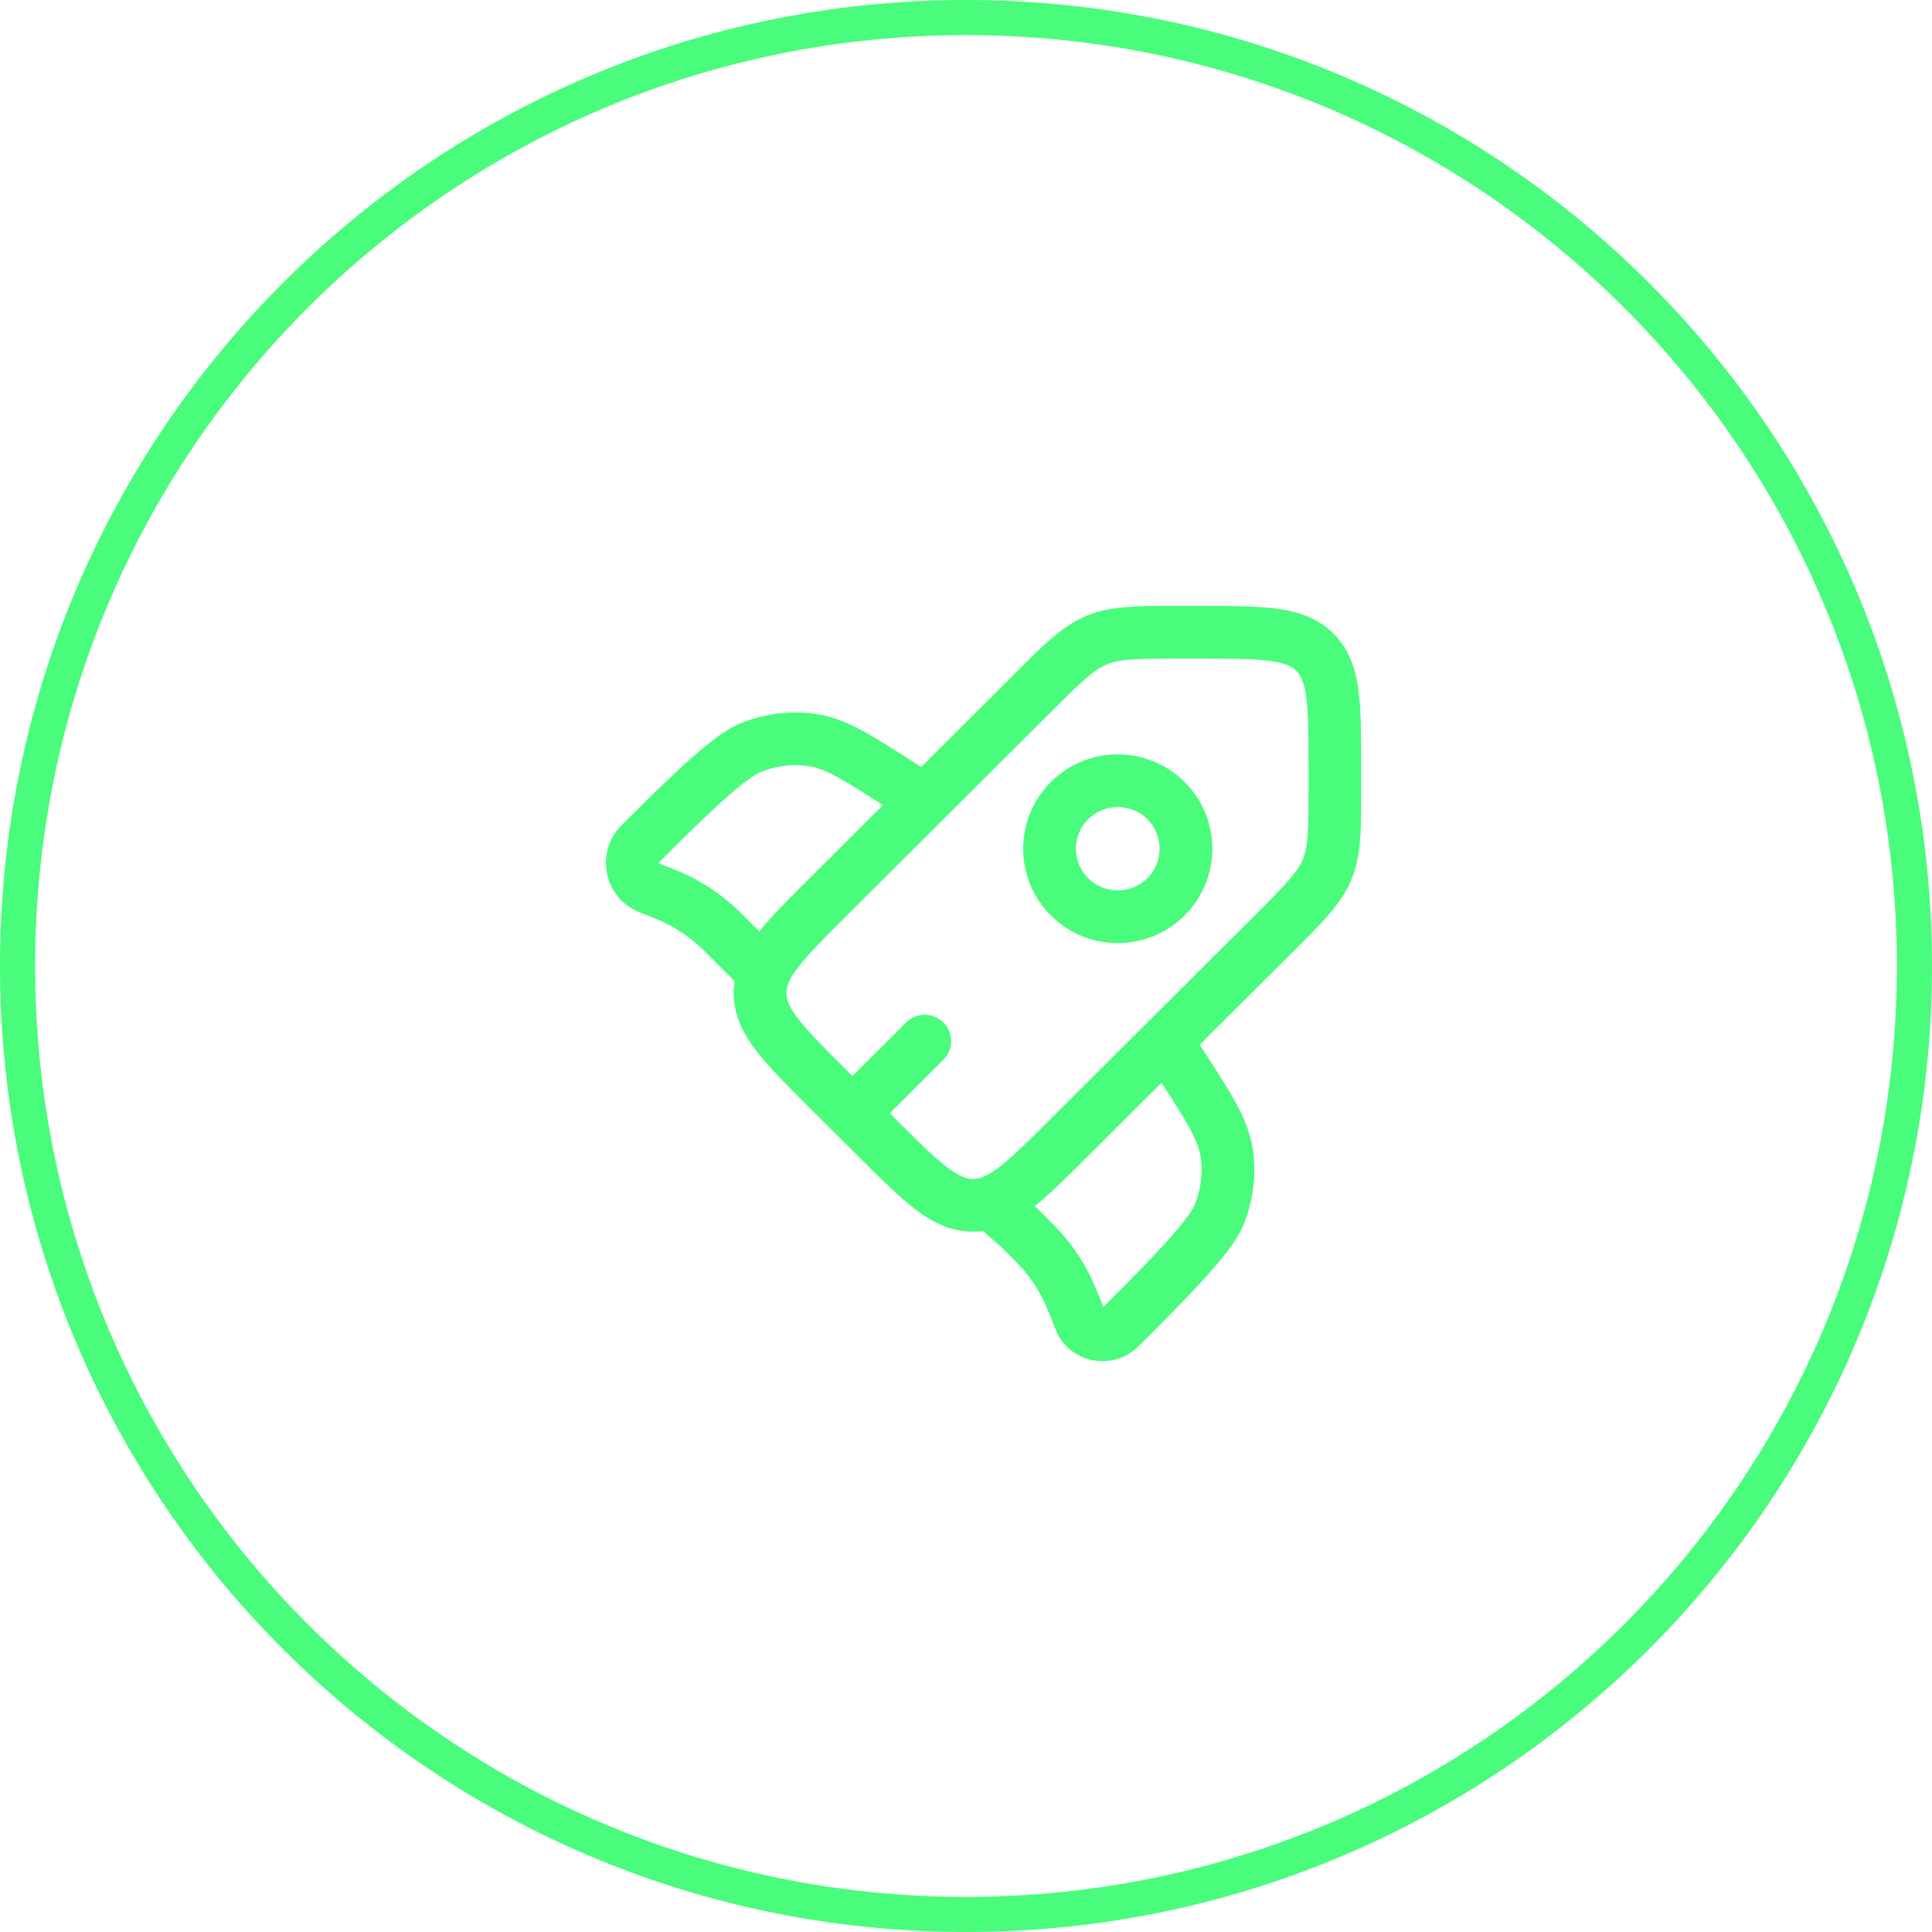
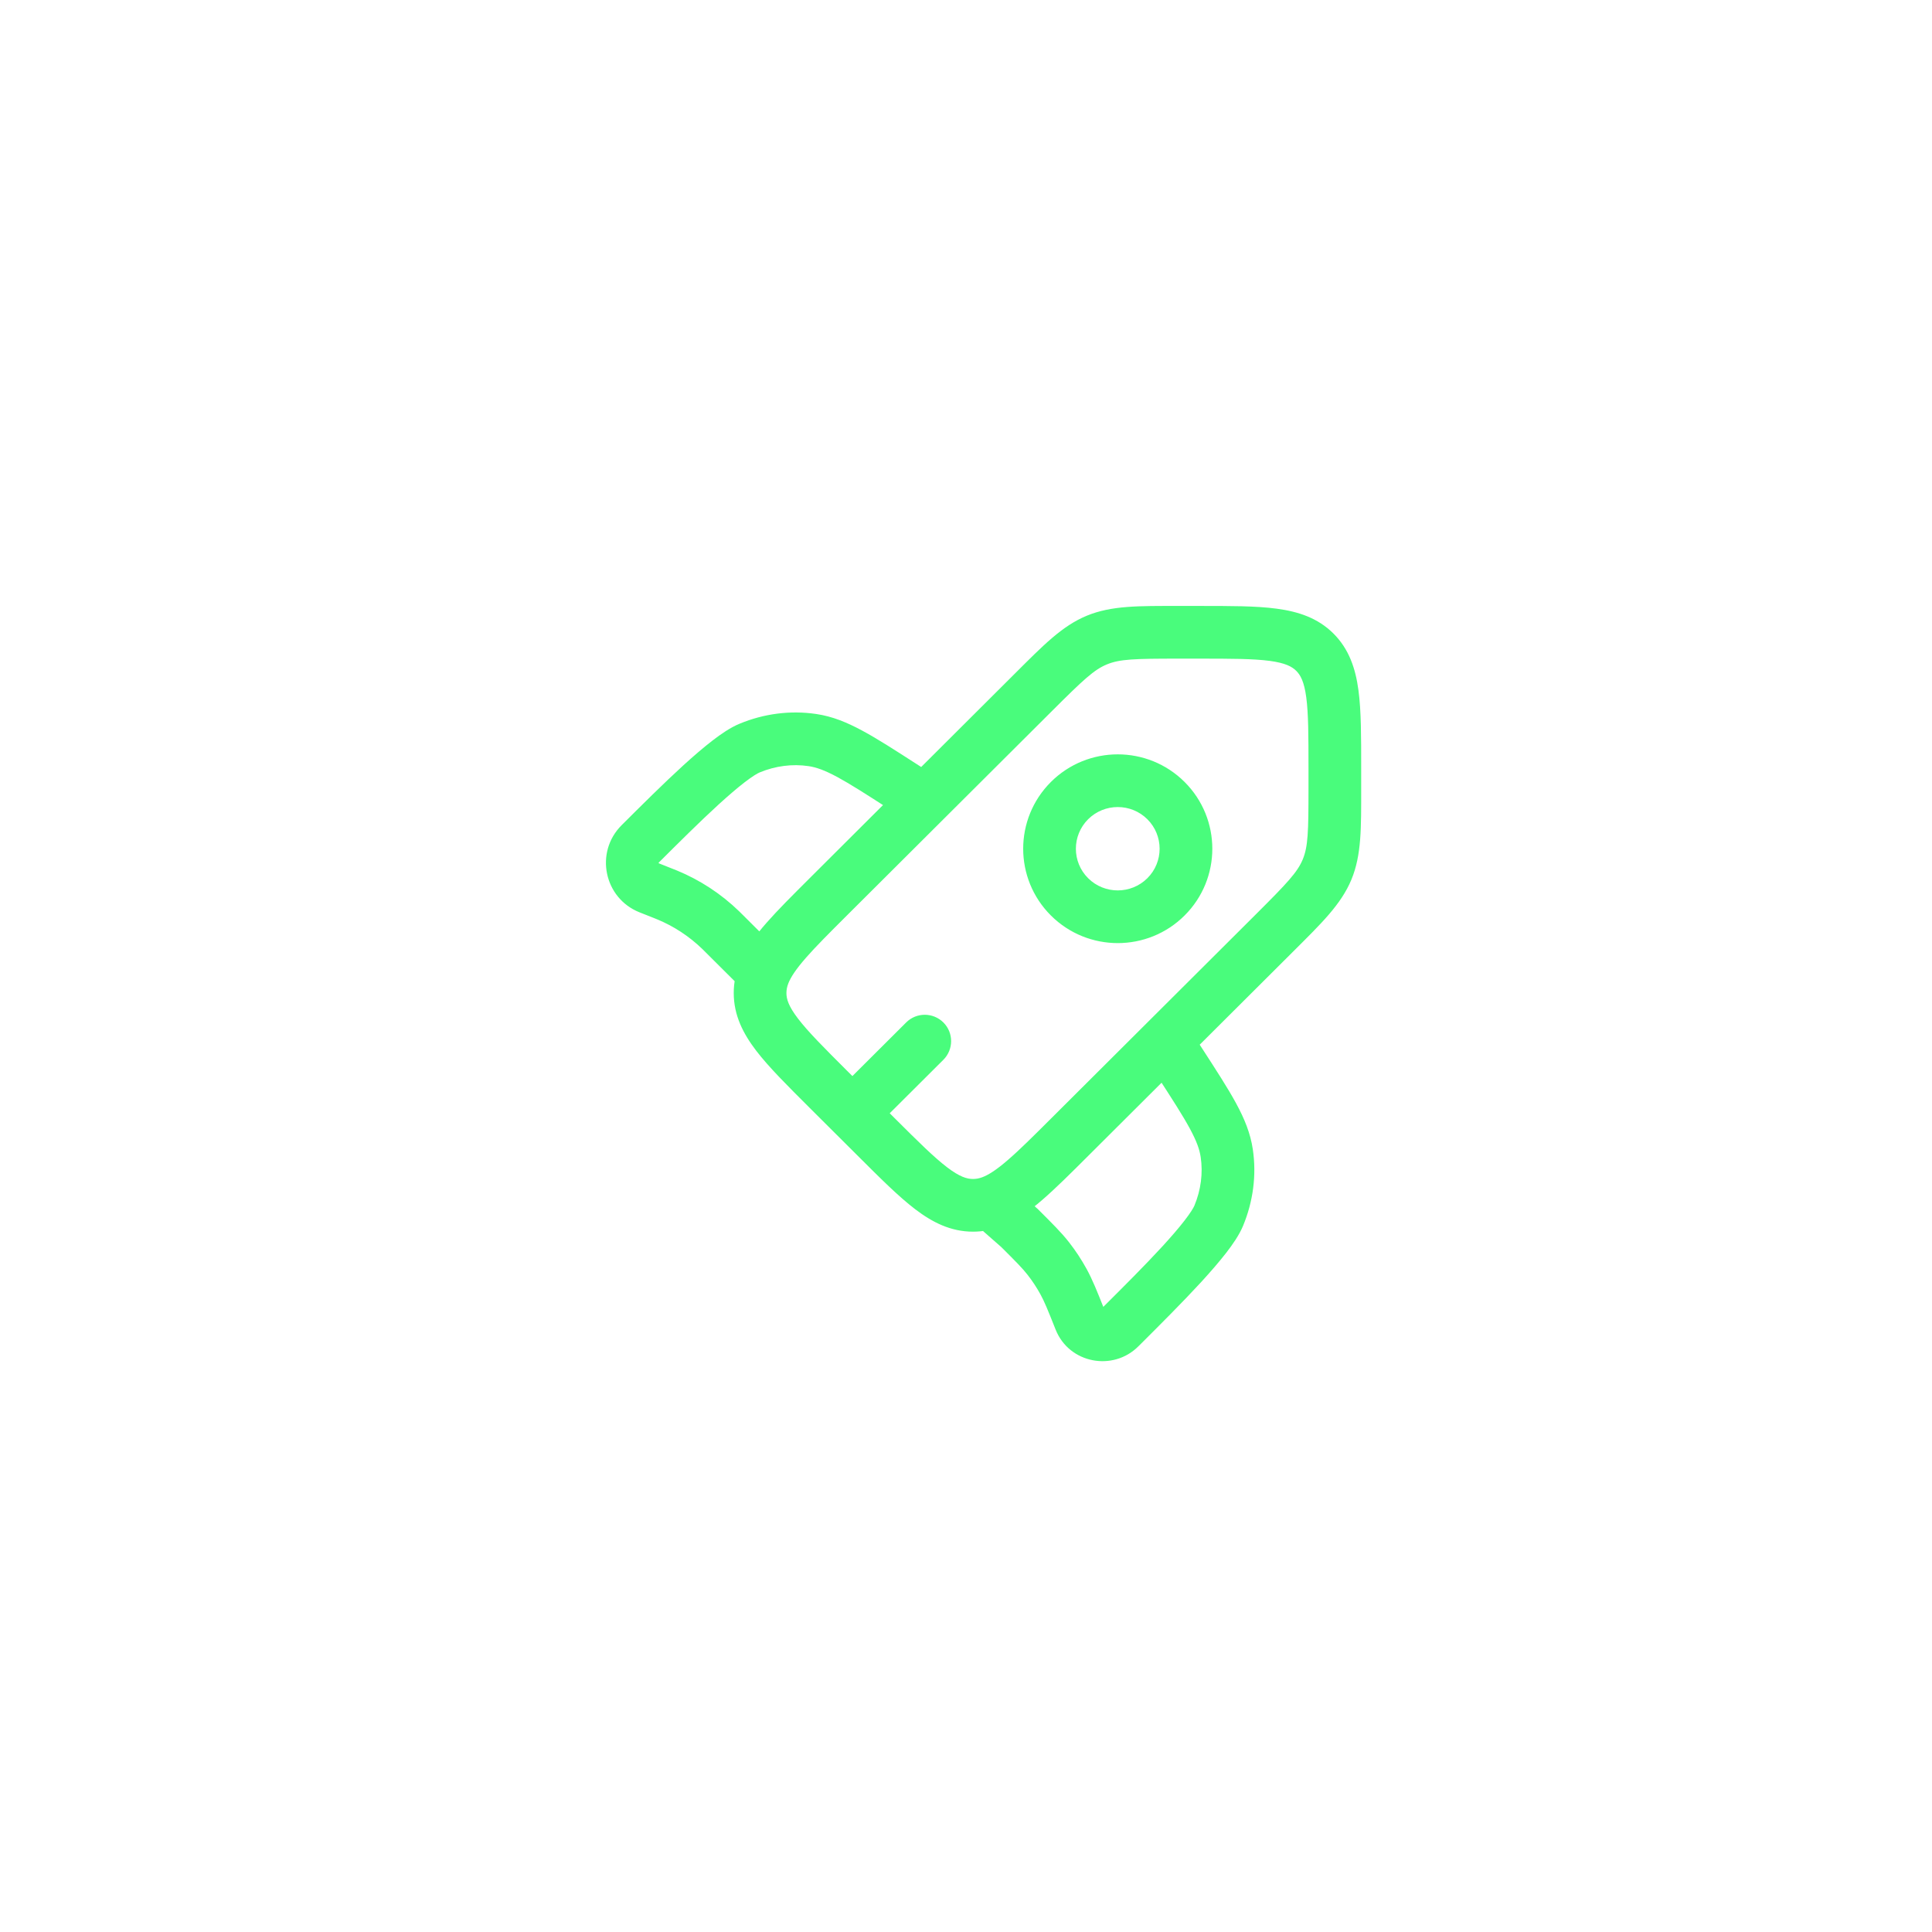
<svg xmlns="http://www.w3.org/2000/svg" width="55" height="55" viewBox="0 0 55 55" fill="none">
  <path d="M23.58 31.008L24.109 30.477L23.58 31.008ZM23.58 25.531L23.05 25L23.58 25.531ZM30.447 32.377L29.917 31.846L30.447 32.377ZM24.953 32.377L24.424 32.908L24.953 32.377ZM27.7 34.313V35.063V34.313ZM36.293 26.548L36.823 27.079L36.293 26.548ZM29.427 19.701L29.956 20.233L29.427 19.701ZM26.856 30.17C27.149 29.877 27.15 29.402 26.858 29.109C26.565 28.816 26.09 28.815 25.797 29.107L26.856 30.17ZM21.573 27.531L22.104 27.001L22.103 27L21.573 27.531ZM25.92 23.422C26.268 23.646 26.732 23.546 26.956 23.197C27.18 22.849 27.08 22.385 26.731 22.161L25.92 23.422ZM25.696 22.386L26.102 21.756V21.756L25.696 22.386ZM23.127 21.068L23.236 20.326L23.127 21.068ZM18.225 24.023L18.755 24.554H18.755L18.225 24.023ZM21.339 21.296L21.627 21.989H21.627L21.339 21.296ZM18.863 25.426L18.587 26.123H18.587L18.863 25.426ZM18.986 25.475L19.272 24.782L18.986 25.475ZM20.613 26.573L21.142 26.042L20.613 26.573ZM20.518 26.48L19.996 27.018L20.518 26.48ZM18.485 25.276L18.761 24.579H18.761L18.485 25.276ZM28.5 34.5L27.97 35.03C27.981 35.042 27.993 35.053 28.006 35.064L28.5 34.5ZM33.824 29.232C33.599 28.884 33.134 28.785 32.787 29.01C32.439 29.235 32.34 29.699 32.565 30.047L33.824 29.232ZM33.6 30.267L32.971 30.674L33.6 30.267ZM34.923 32.829L35.665 32.718L34.923 32.829ZM31.959 37.715L32.488 38.247L31.959 37.715ZM34.694 34.611L35.386 34.9L34.694 34.611ZM30.749 37.575L31.446 37.297L30.749 37.575ZM30.275 36.483L30.932 36.122L30.275 36.483ZM29.023 34.958L29.552 34.427L29.535 34.41L29.517 34.395L29.023 34.958ZM29.841 35.825L30.431 35.362L29.841 35.825ZM31.875 37.799L31.345 37.268L31.875 37.799ZM21.75 27.707L22.445 27.987L21.75 27.707ZM35.764 26.017L29.917 31.846L30.976 32.908L36.823 27.079L35.764 26.017ZM25.483 31.846L24.109 30.477L23.05 31.539L24.424 32.908L25.483 31.846ZM24.109 26.062L29.956 20.233L28.897 19.17L23.05 25L24.109 26.062ZM33.547 18.75H34.116V17.25H33.547V18.75ZM37.25 21.873V22.44H38.75V21.873H37.25ZM34.116 18.75C35.052 18.75 35.68 18.752 36.147 18.814C36.593 18.874 36.78 18.977 36.902 19.098L37.961 18.036C37.514 17.59 36.958 17.41 36.346 17.328C35.756 17.248 35.01 17.25 34.116 17.25V18.75ZM38.75 21.873C38.75 20.981 38.752 20.237 38.672 19.648C38.59 19.037 38.408 18.482 37.961 18.036L36.902 19.098C37.023 19.219 37.126 19.404 37.186 19.848C37.248 20.314 37.25 20.939 37.25 21.873H38.75ZM24.109 30.477C23.447 29.816 23.005 29.373 22.719 28.999C22.446 28.643 22.388 28.44 22.388 28.269H20.888C20.888 28.901 21.153 29.421 21.527 29.911C21.889 30.383 22.418 30.908 23.05 31.539L24.109 30.477ZM24.424 32.908C25.056 33.539 25.583 34.066 26.056 34.426C26.547 34.8 27.068 35.063 27.7 35.063V33.563C27.527 33.563 27.322 33.504 26.964 33.232C26.59 32.947 26.145 32.506 25.483 31.846L24.424 32.908ZM36.823 27.079C37.621 26.283 38.178 25.746 38.471 25.042L37.086 24.467C36.934 24.831 36.649 25.134 35.764 26.017L36.823 27.079ZM37.25 22.44C37.25 23.689 37.237 24.103 37.086 24.467L38.471 25.042C38.763 24.338 38.75 23.566 38.75 22.44H37.25ZM29.956 20.233C30.841 19.35 31.146 19.065 31.511 18.914L30.939 17.528C30.234 17.819 29.696 18.374 28.897 19.17L29.956 20.233ZM33.547 17.25C32.417 17.25 31.644 17.237 30.939 17.528L31.511 18.914C31.877 18.763 32.295 18.75 33.547 18.75V17.25ZM24.796 32.223L26.856 30.17L25.797 29.107L23.737 31.161L24.796 32.223ZM26.731 22.161L26.102 21.756L25.29 23.017L25.92 23.422L26.731 22.161ZM26.102 21.756C25.481 21.356 24.979 21.032 24.547 20.8C24.106 20.562 23.693 20.393 23.236 20.326L23.017 21.81C23.236 21.842 23.477 21.927 23.836 22.12C24.204 22.319 24.65 22.605 25.29 23.017L26.102 21.756ZM18.755 24.554C19.318 23.993 19.922 23.391 20.464 22.896C20.736 22.649 20.983 22.436 21.194 22.273C21.418 22.101 21.559 22.017 21.627 21.989L21.052 20.604C20.795 20.71 20.525 20.895 20.279 21.085C20.021 21.284 19.74 21.527 19.453 21.788C18.881 22.31 18.253 22.937 17.696 23.492L18.755 24.554ZM23.236 20.326C22.502 20.217 21.746 20.315 21.052 20.604L21.627 21.989C22.078 21.802 22.559 21.742 23.017 21.81L23.236 20.326ZM18.208 25.973L18.587 26.123L19.139 24.729L18.761 24.579L18.208 25.973ZM20.083 27.105L21.044 28.062L22.103 27L21.142 26.042L20.083 27.105ZM18.587 26.123C18.651 26.148 18.676 26.159 18.701 26.169L19.272 24.782C19.236 24.767 19.2 24.753 19.139 24.729L18.587 26.123ZM21.142 26.042C21.096 25.997 21.069 25.969 21.041 25.942L19.996 27.018C20.015 27.037 20.035 27.056 20.083 27.105L21.142 26.042ZM18.701 26.169C19.183 26.367 19.622 26.656 19.996 27.018L21.041 25.942C20.53 25.447 19.93 25.053 19.272 24.782L18.701 26.169ZM17.696 23.492C16.922 24.264 17.195 25.572 18.208 25.973L18.761 24.579C18.756 24.577 18.755 24.576 18.754 24.575C18.754 24.575 18.754 24.575 18.754 24.575C18.753 24.574 18.752 24.572 18.75 24.567C18.75 24.563 18.75 24.56 18.75 24.56C18.75 24.56 18.75 24.56 18.75 24.559C18.75 24.559 18.751 24.558 18.755 24.554L17.696 23.492ZM32.565 30.047L32.971 30.674L34.23 29.859L33.824 29.232L32.565 30.047ZM31.429 37.184L31.345 37.268L32.404 38.33L32.488 38.247L31.429 37.184ZM32.971 30.674C33.385 31.313 33.671 31.757 33.87 32.124C34.064 32.482 34.149 32.721 34.181 32.939L35.665 32.718C35.597 32.262 35.428 31.849 35.189 31.409C34.956 30.979 34.631 30.479 34.23 29.859L32.971 30.674ZM32.488 38.247C33.045 37.691 33.674 37.064 34.198 36.494C34.459 36.209 34.703 35.928 34.903 35.671C35.093 35.426 35.279 35.157 35.386 34.9L34.002 34.322C33.974 34.388 33.89 34.529 33.717 34.752C33.554 34.963 33.341 35.209 33.093 35.48C32.596 36.021 31.992 36.623 31.429 37.184L32.488 38.247ZM34.181 32.939C34.249 33.395 34.189 33.873 34.002 34.322L35.386 34.9C35.675 34.206 35.774 33.452 35.665 32.718L34.181 32.939ZM29.517 34.395L28.994 33.936L28.006 35.064L28.528 35.522L29.517 34.395ZM31.446 37.297C31.231 36.758 31.102 36.431 30.932 36.122L29.617 36.843C29.733 37.054 29.825 37.281 30.052 37.852L31.446 37.297ZM28.493 35.49C28.929 35.924 29.102 36.099 29.25 36.288L30.431 35.362C30.214 35.085 29.963 34.837 29.552 34.427L28.493 35.49ZM30.932 36.122C30.786 35.856 30.619 35.602 30.431 35.362L29.25 36.288C29.388 36.463 29.51 36.649 29.617 36.843L30.932 36.122ZM32.664 25C32.198 25.464 31.442 25.464 30.976 25L29.917 26.062C30.968 27.11 32.672 27.11 33.723 26.062L32.664 25ZM30.976 25C30.512 24.537 30.512 23.787 30.976 23.323L29.917 22.261C28.865 23.311 28.865 25.013 29.917 26.062L30.976 25ZM30.976 23.323C31.442 22.859 32.198 22.859 32.664 23.323L33.723 22.261C32.672 21.213 30.968 21.213 29.917 22.261L30.976 23.323ZM32.664 23.323C33.128 23.787 33.128 24.537 32.664 25L33.723 26.062C34.775 25.013 34.775 23.311 33.723 22.261L32.664 23.323ZM31.345 37.268C31.351 37.262 31.362 37.255 31.373 37.252C31.383 37.249 31.391 37.25 31.396 37.251C31.401 37.252 31.41 37.255 31.42 37.263C31.432 37.272 31.441 37.285 31.446 37.297L30.052 37.852C30.436 38.816 31.684 39.048 32.404 38.33L31.345 37.268ZM29.917 31.846C29.406 32.356 29.021 32.739 28.69 33.024C28.359 33.311 28.135 33.45 27.96 33.515L28.478 34.923C28.906 34.765 29.292 34.487 29.671 34.159C30.051 33.831 30.479 33.404 30.976 32.908L29.917 31.846ZM27.96 33.515C27.867 33.549 27.785 33.563 27.7 33.563V35.063C27.971 35.063 28.228 35.015 28.478 34.923L27.96 33.515ZM29.03 33.97L28.749 33.688L27.689 34.749L27.97 35.03L29.03 33.97ZM23.05 25C22.565 25.484 22.146 25.901 21.82 26.272C21.496 26.642 21.219 27.017 21.054 27.428L22.445 27.987C22.516 27.811 22.662 27.587 22.948 27.261C23.233 26.936 23.611 26.559 24.109 26.062L23.05 25ZM21.054 27.428C20.946 27.696 20.888 27.974 20.888 28.269H22.388C22.388 28.179 22.404 28.09 22.445 27.987L21.054 27.428ZM21.043 28.062L21.219 28.238L22.28 27.177L22.104 27.001L21.043 28.062Z" fill="#49FC7C" />
-   <path d="M54.5 27.5C54.5 42.412 42.412 54.5 27.5 54.5C12.588 54.5 0.5 42.412 0.5 27.5C0.5 12.588 12.588 0.5 27.5 0.5C42.412 0.5 54.5 12.588 54.5 27.5Z" stroke="#49FC7C" />
</svg>